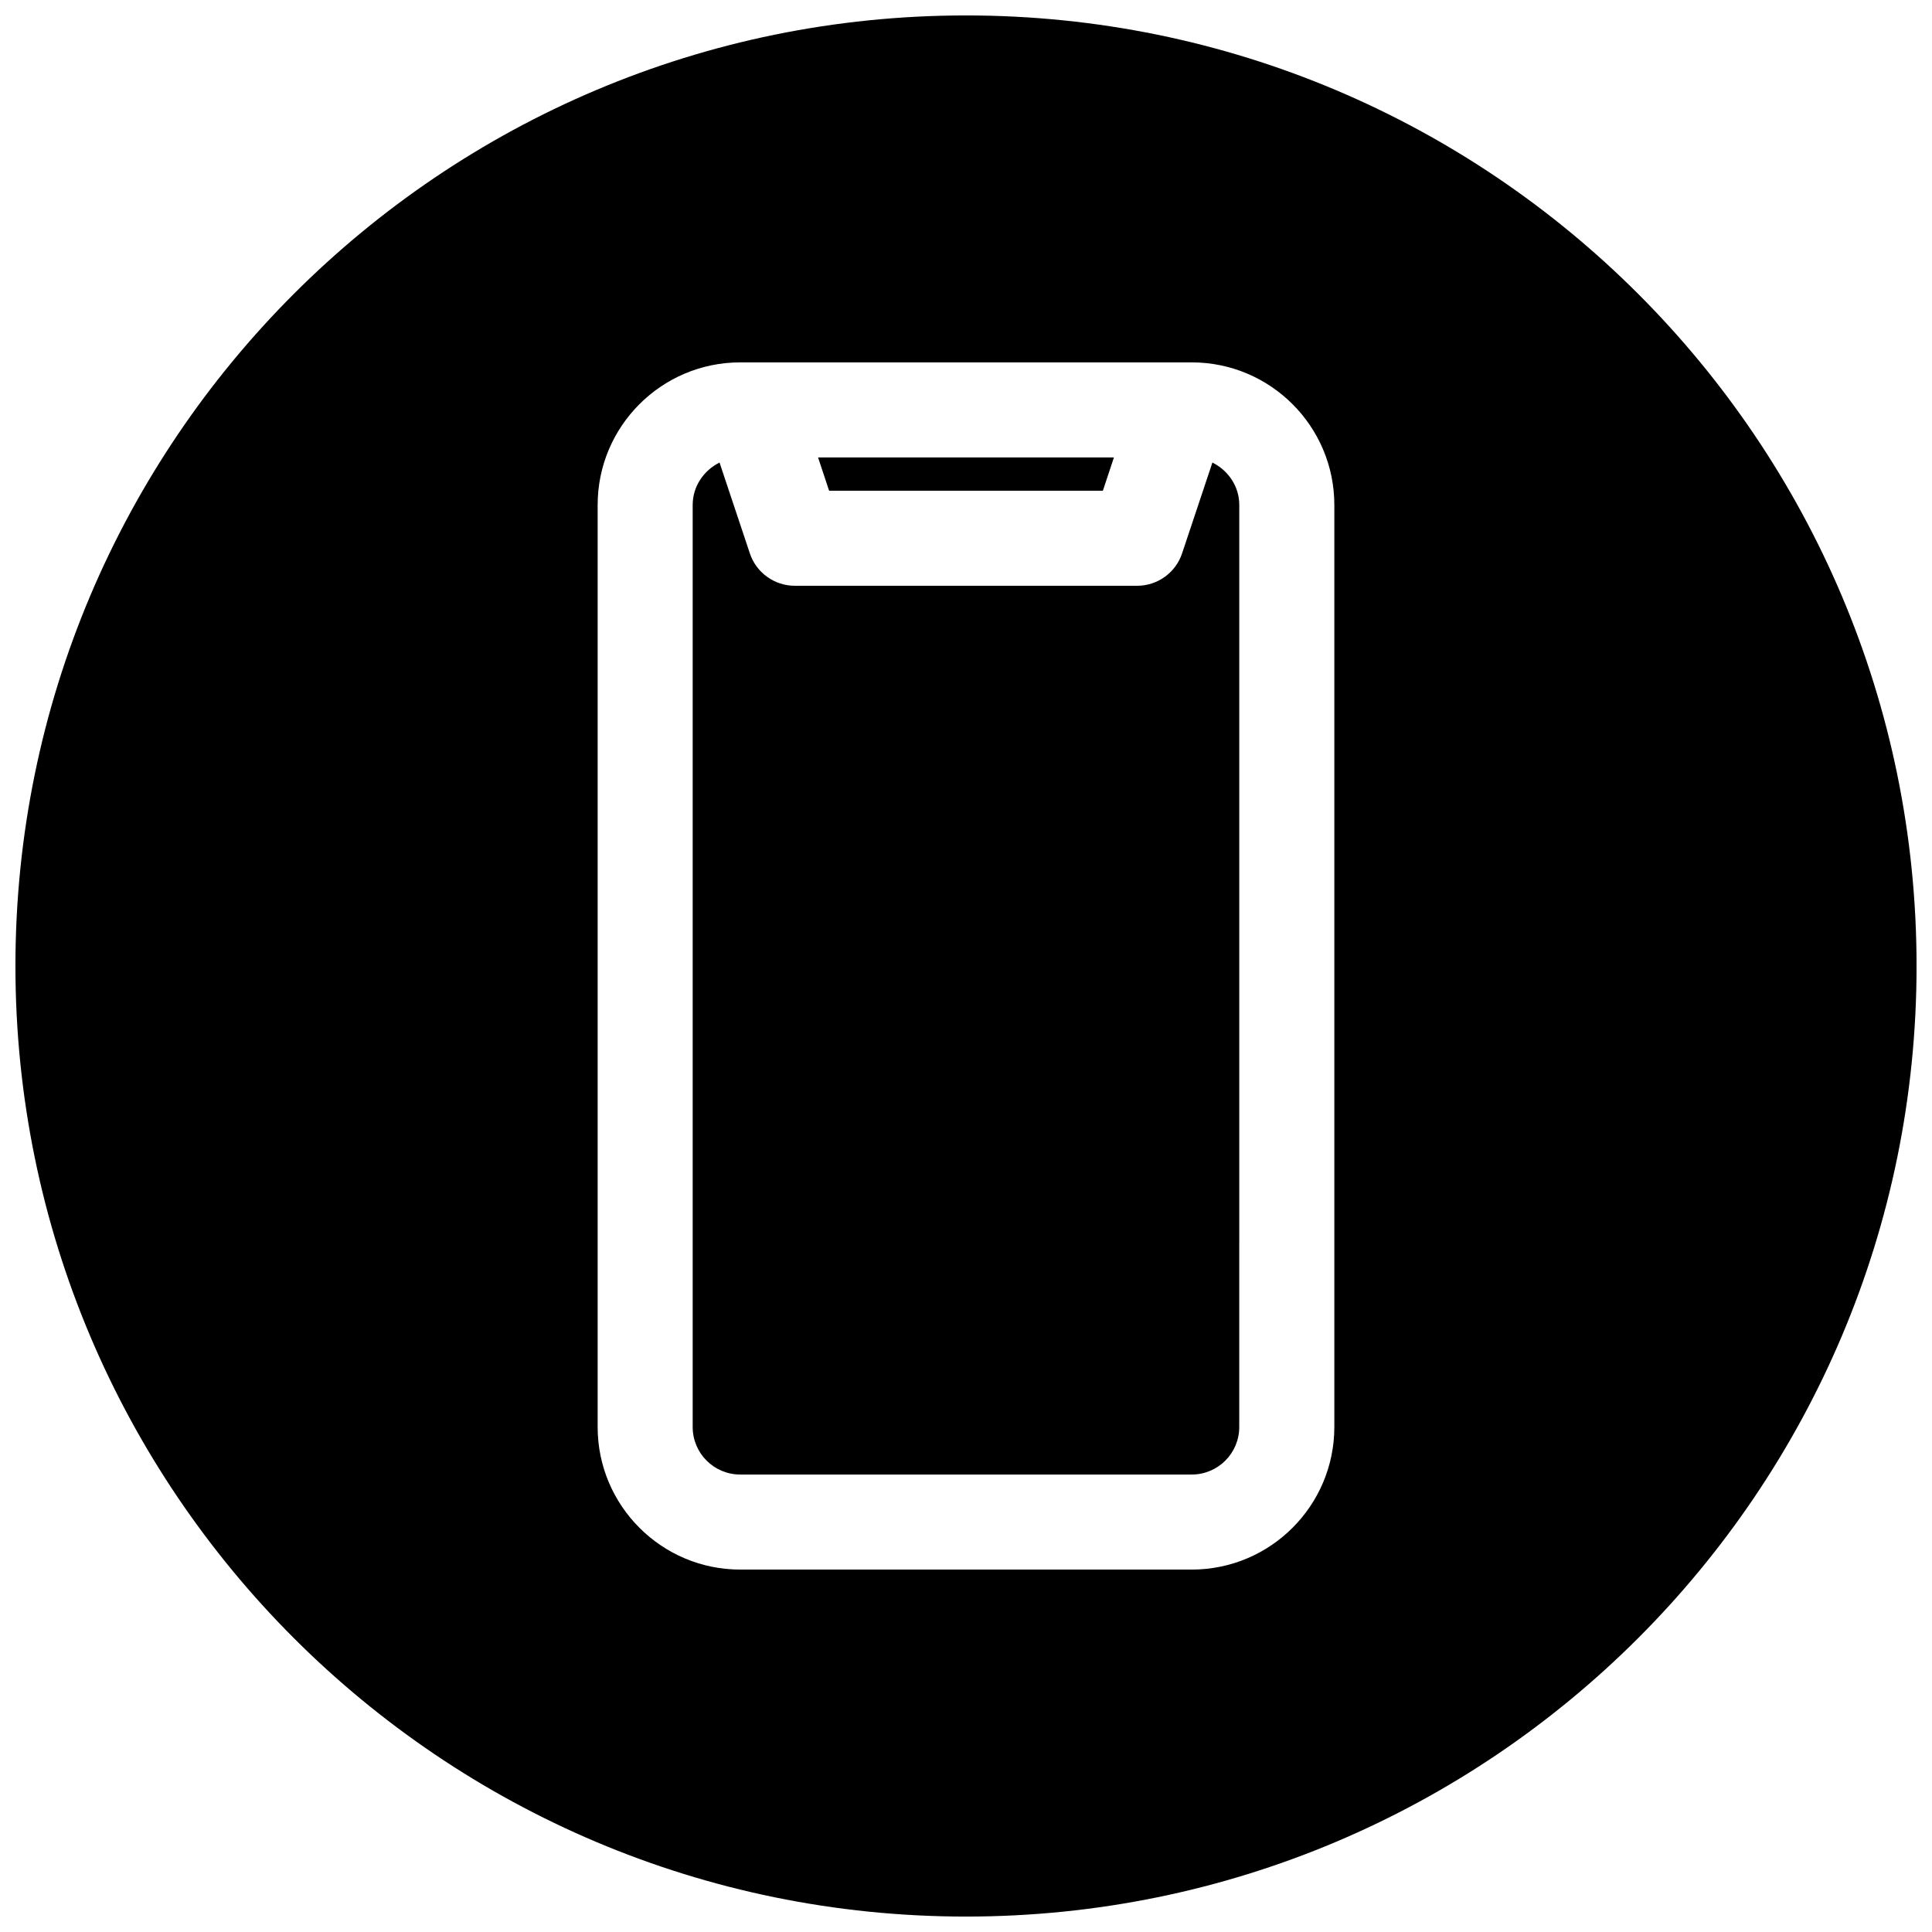
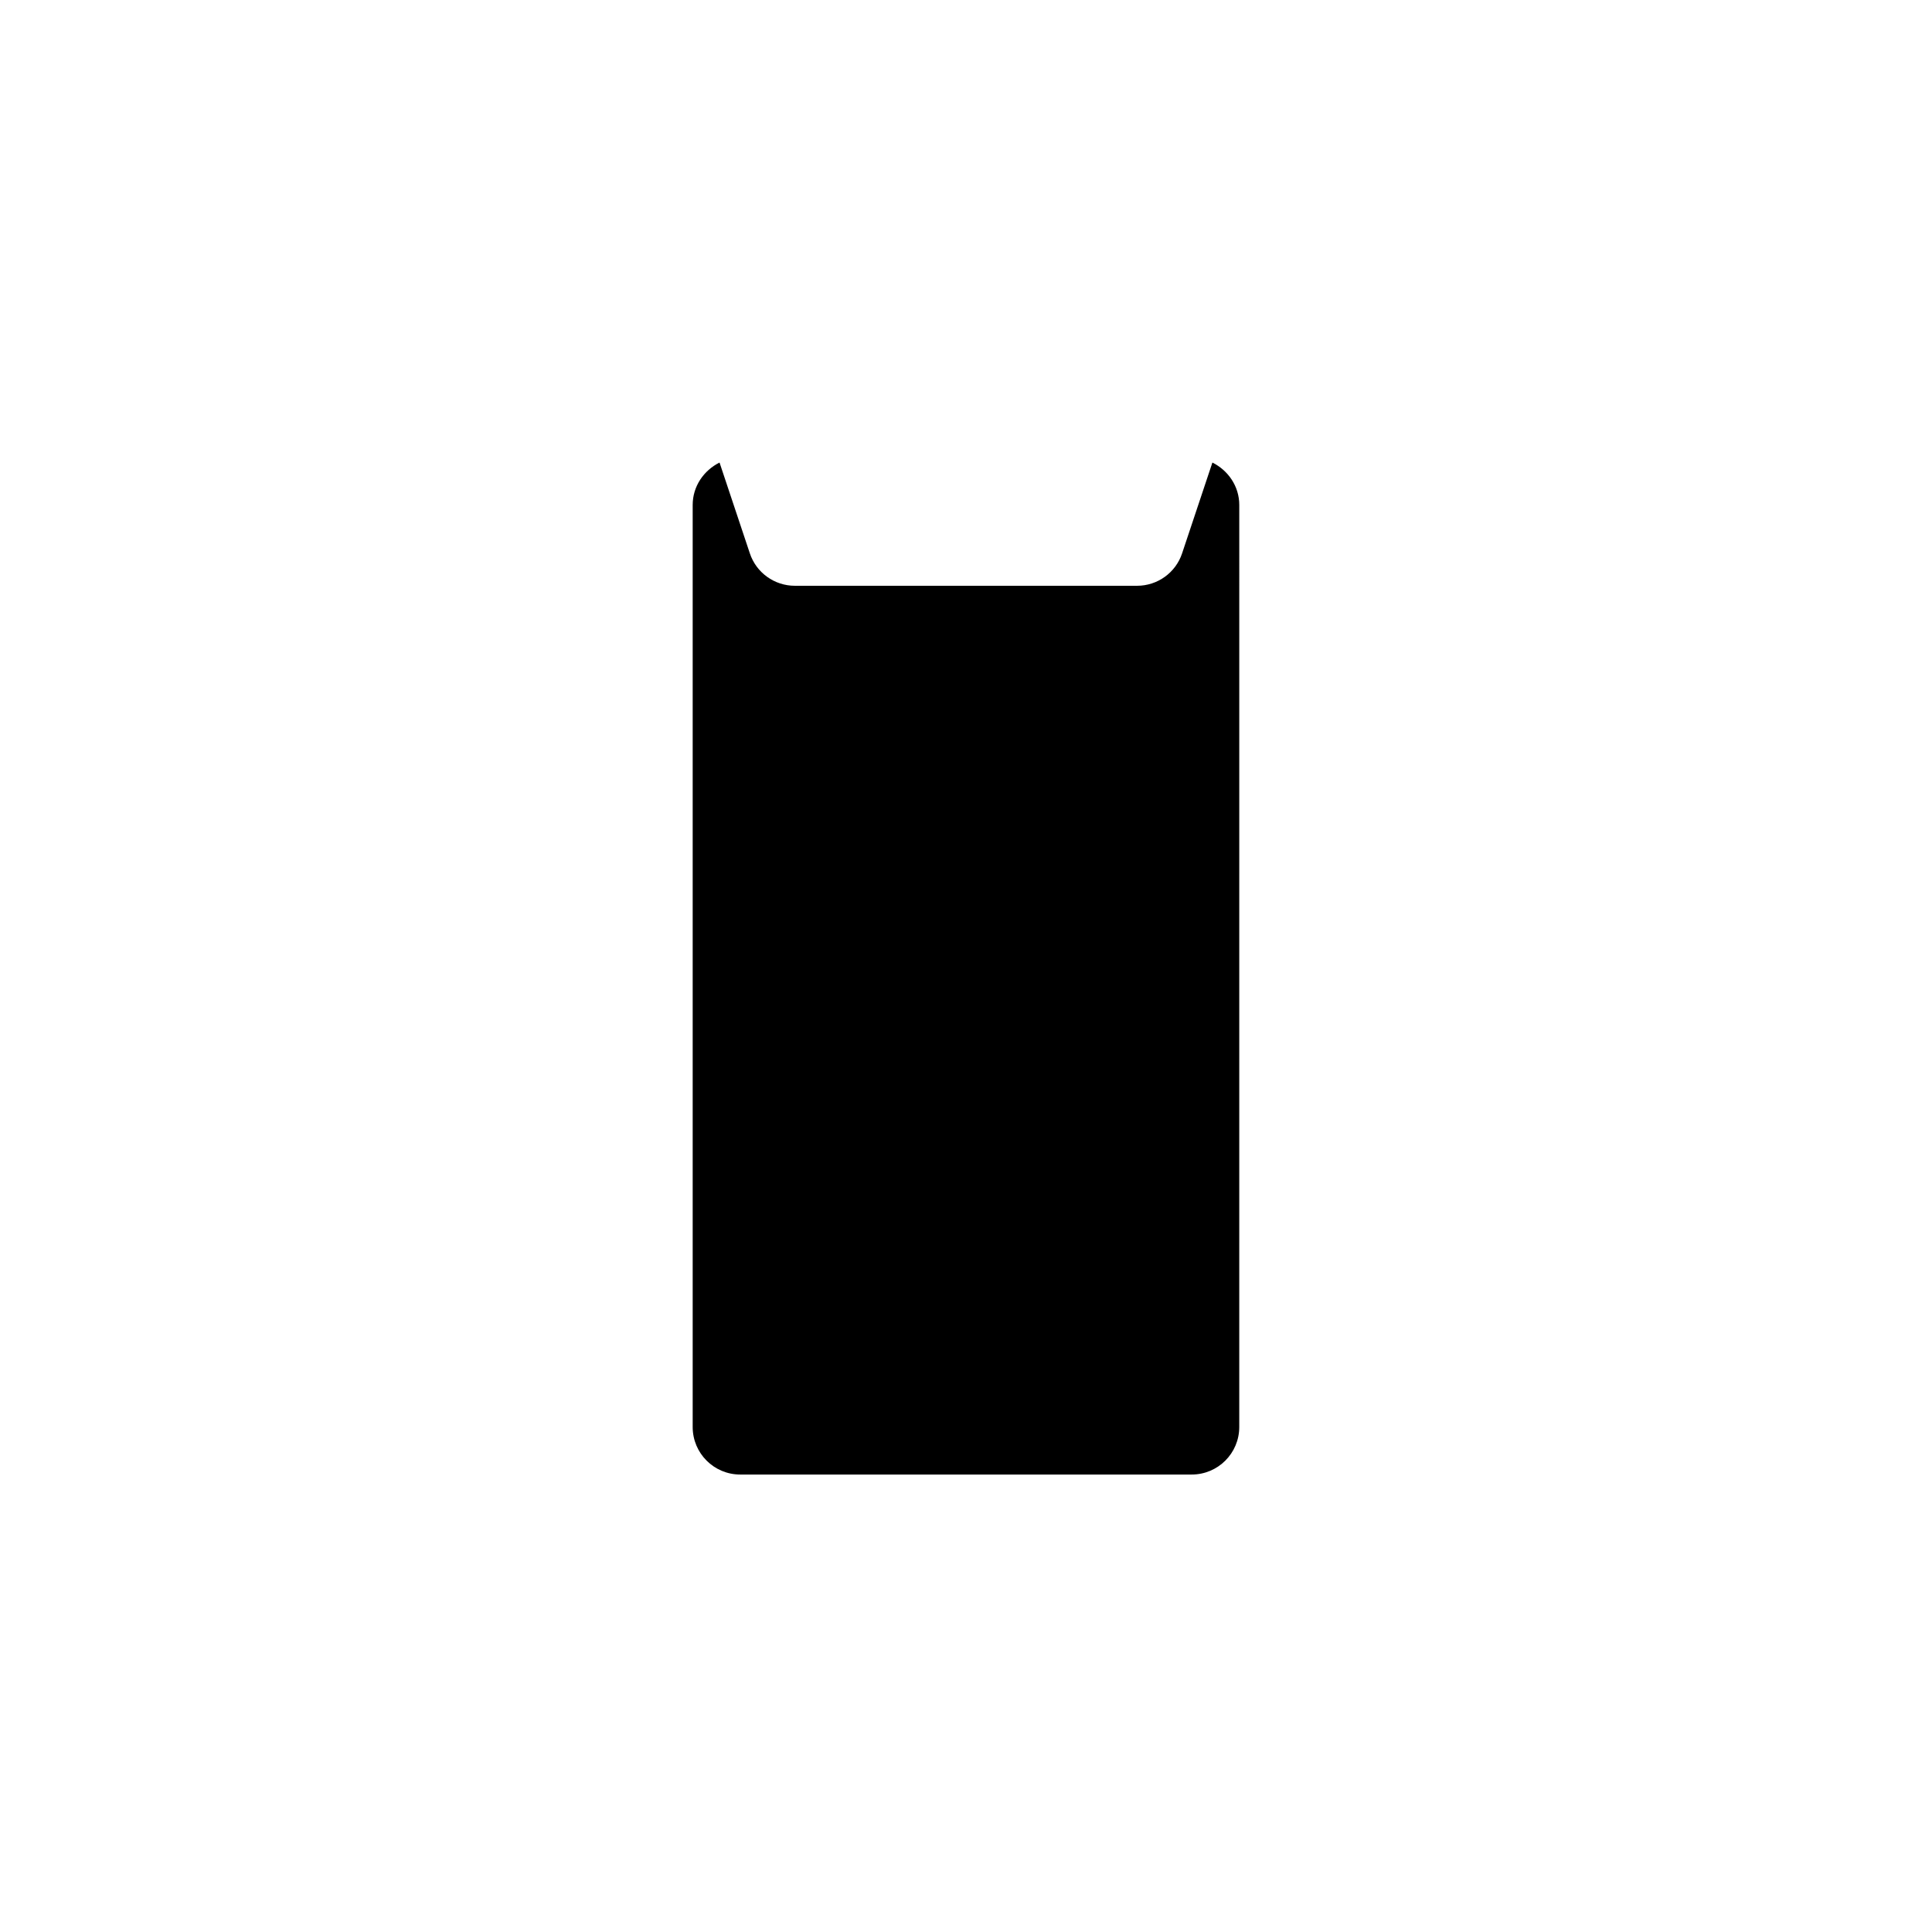
<svg xmlns="http://www.w3.org/2000/svg" width="800px" height="800px" version="1.1" viewBox="144 144 512 512">
  <defs>
    <clipPath id="a">
      <path d="m148.09 148.09h503.81v503.81h-503.81z" />
    </clipPath>
  </defs>
  <path d="m465.3 266.58-8.031 24.059c-1.699 5.133-6.516 8.598-11.934 8.598h-90.684c-5.414 0-10.234-3.465-11.934-8.598l-8.031-24.059c-4.156 2.078-7.117 6.266-7.117 11.242v244.35c0 6.957 5.637 12.594 12.594 12.594h119.66c6.957 0 12.594-5.637 12.594-12.594l0.004-244.35c0-4.977-2.961-9.164-7.117-11.242z" />
-   <path d="m400 274.05h36.273l2.93-8.816h-78.406l2.926 8.816z" />
  <g clip-path="url(#a)">
-     <path d="m400 148.09c-139.12 0-251.91 112.79-251.91 251.91 0 139.11 112.79 251.91 251.91 251.91 139.11 0 251.91-112.79 251.91-251.91-0.004-139.12-112.79-251.91-251.91-251.91zm97.613 374.08c0 20.844-16.941 37.785-37.785 37.785h-119.66c-20.844 0-37.785-16.941-37.785-37.785v-244.35c0-20.844 16.941-37.785 37.785-37.785h119.66c20.844 0 37.785 16.941 37.785 37.785z" />
-   </g>
+     </g>
</svg>